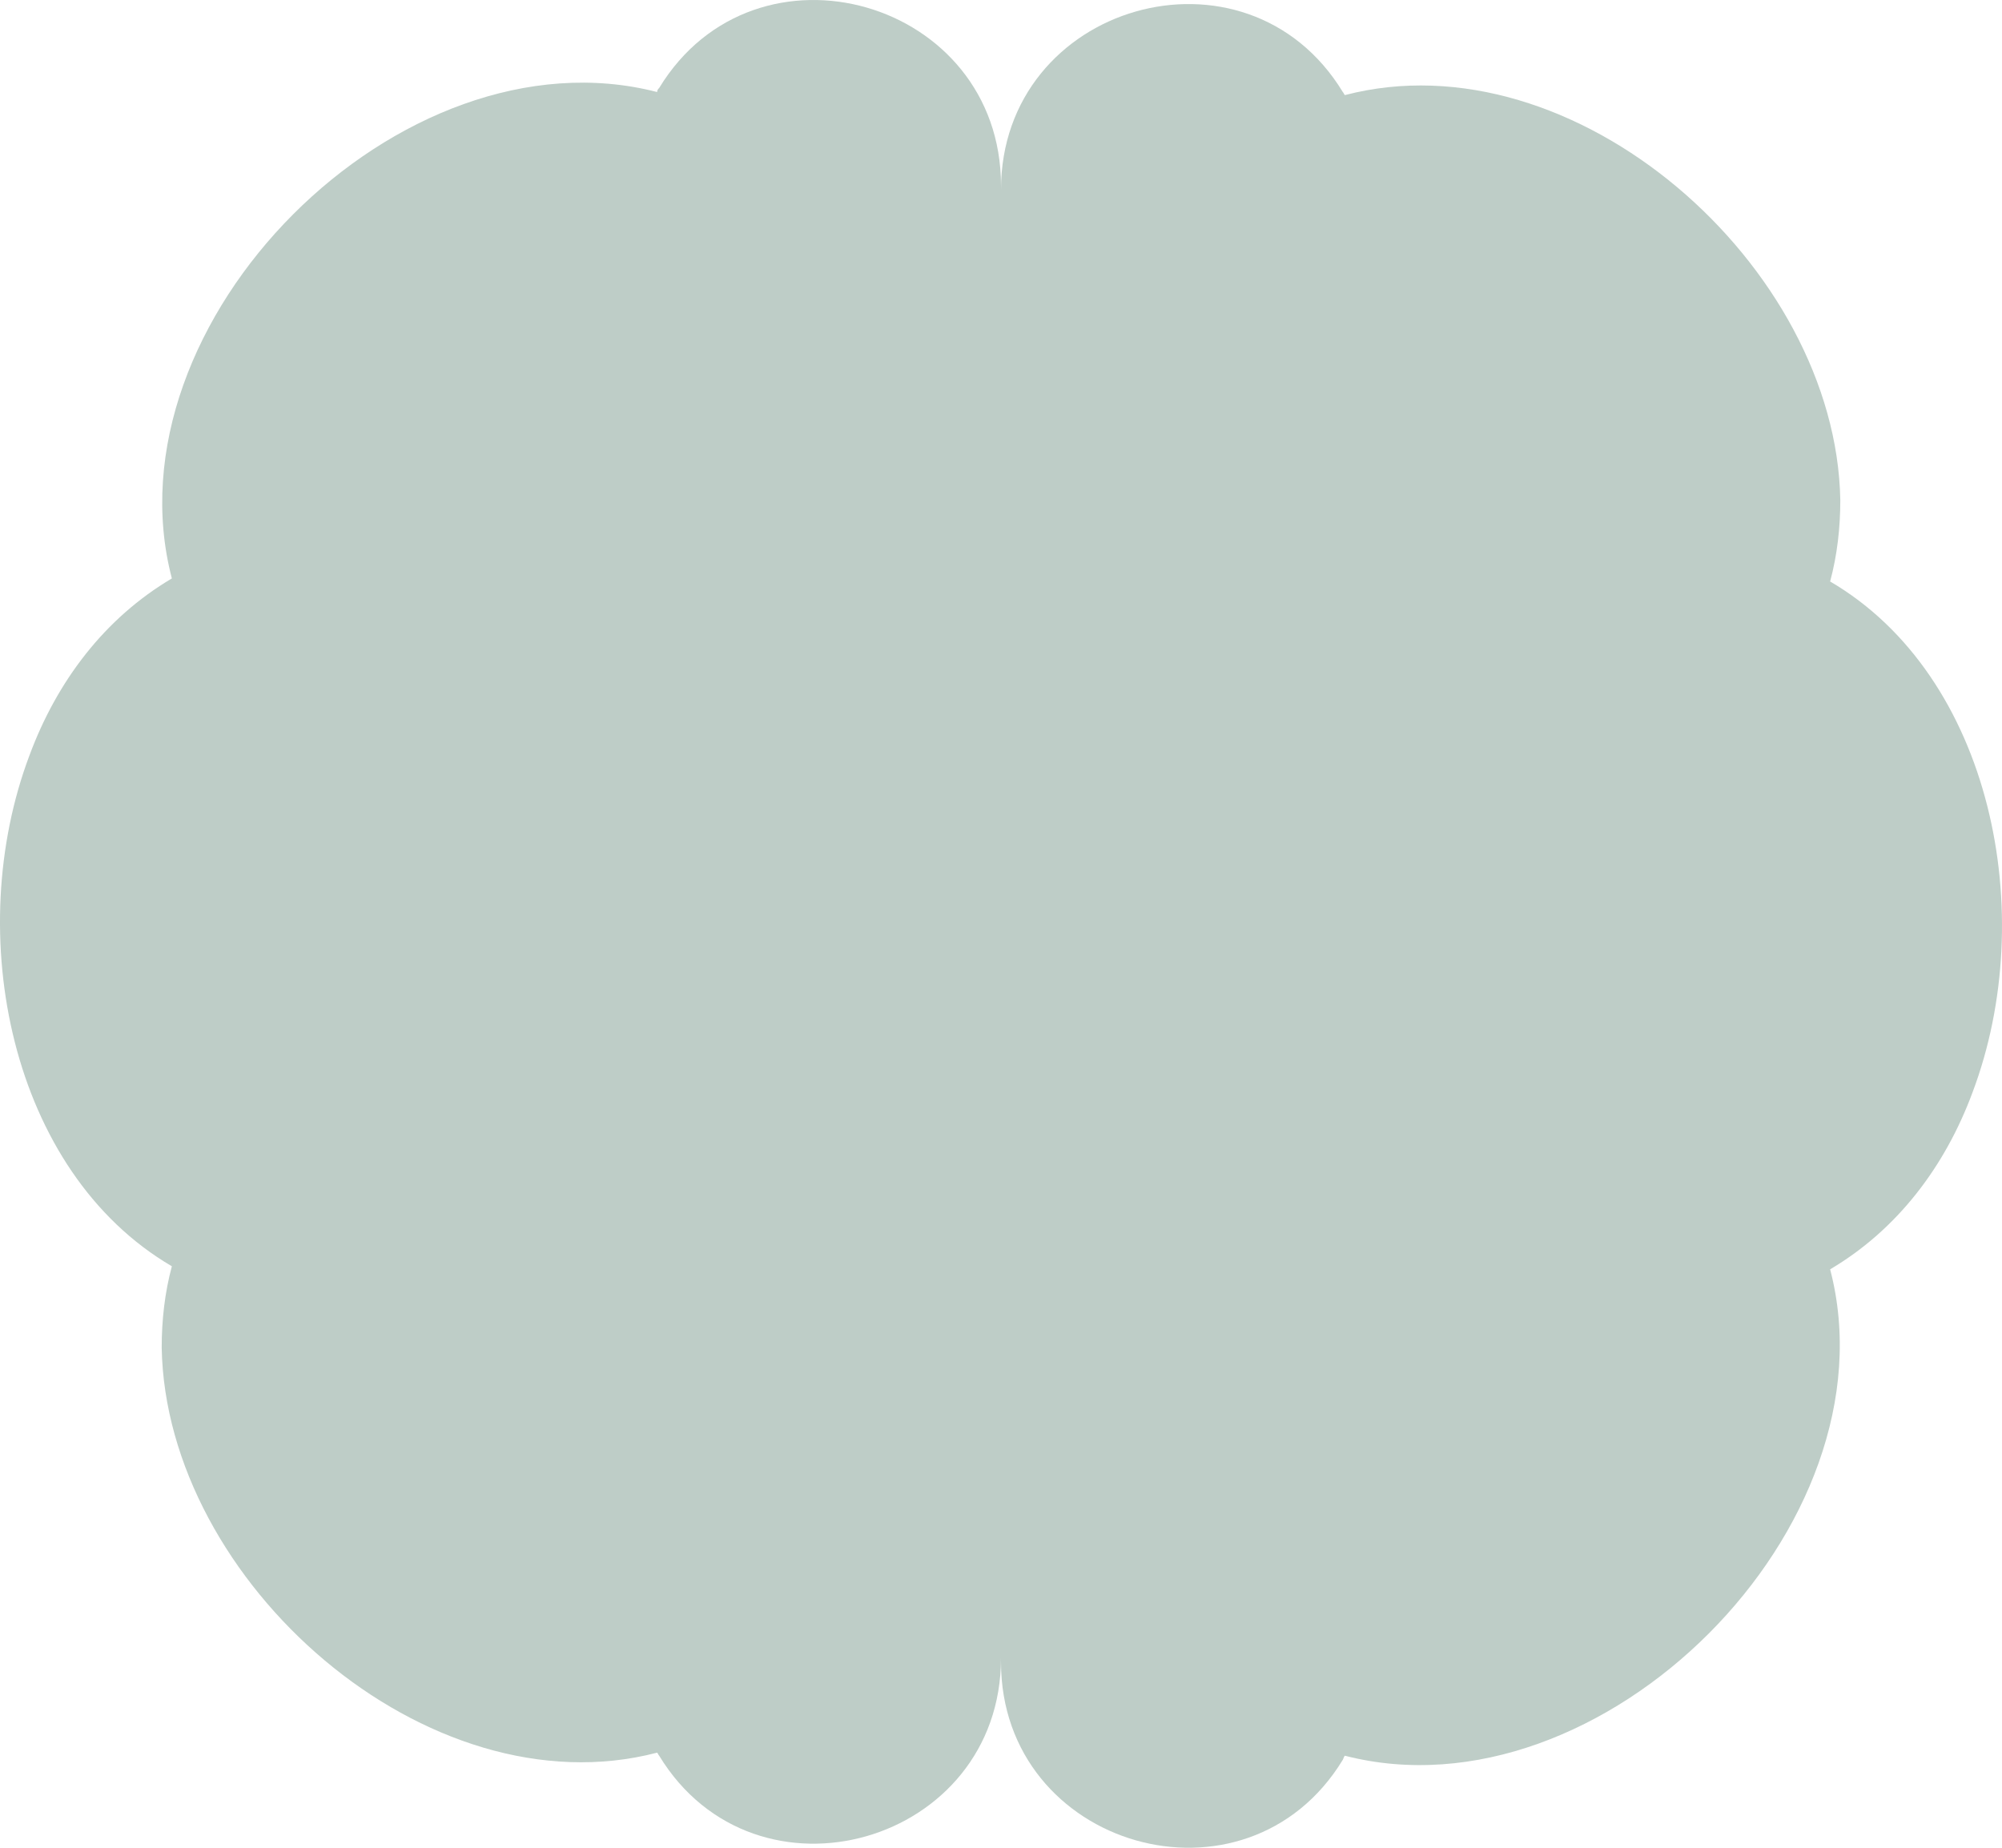
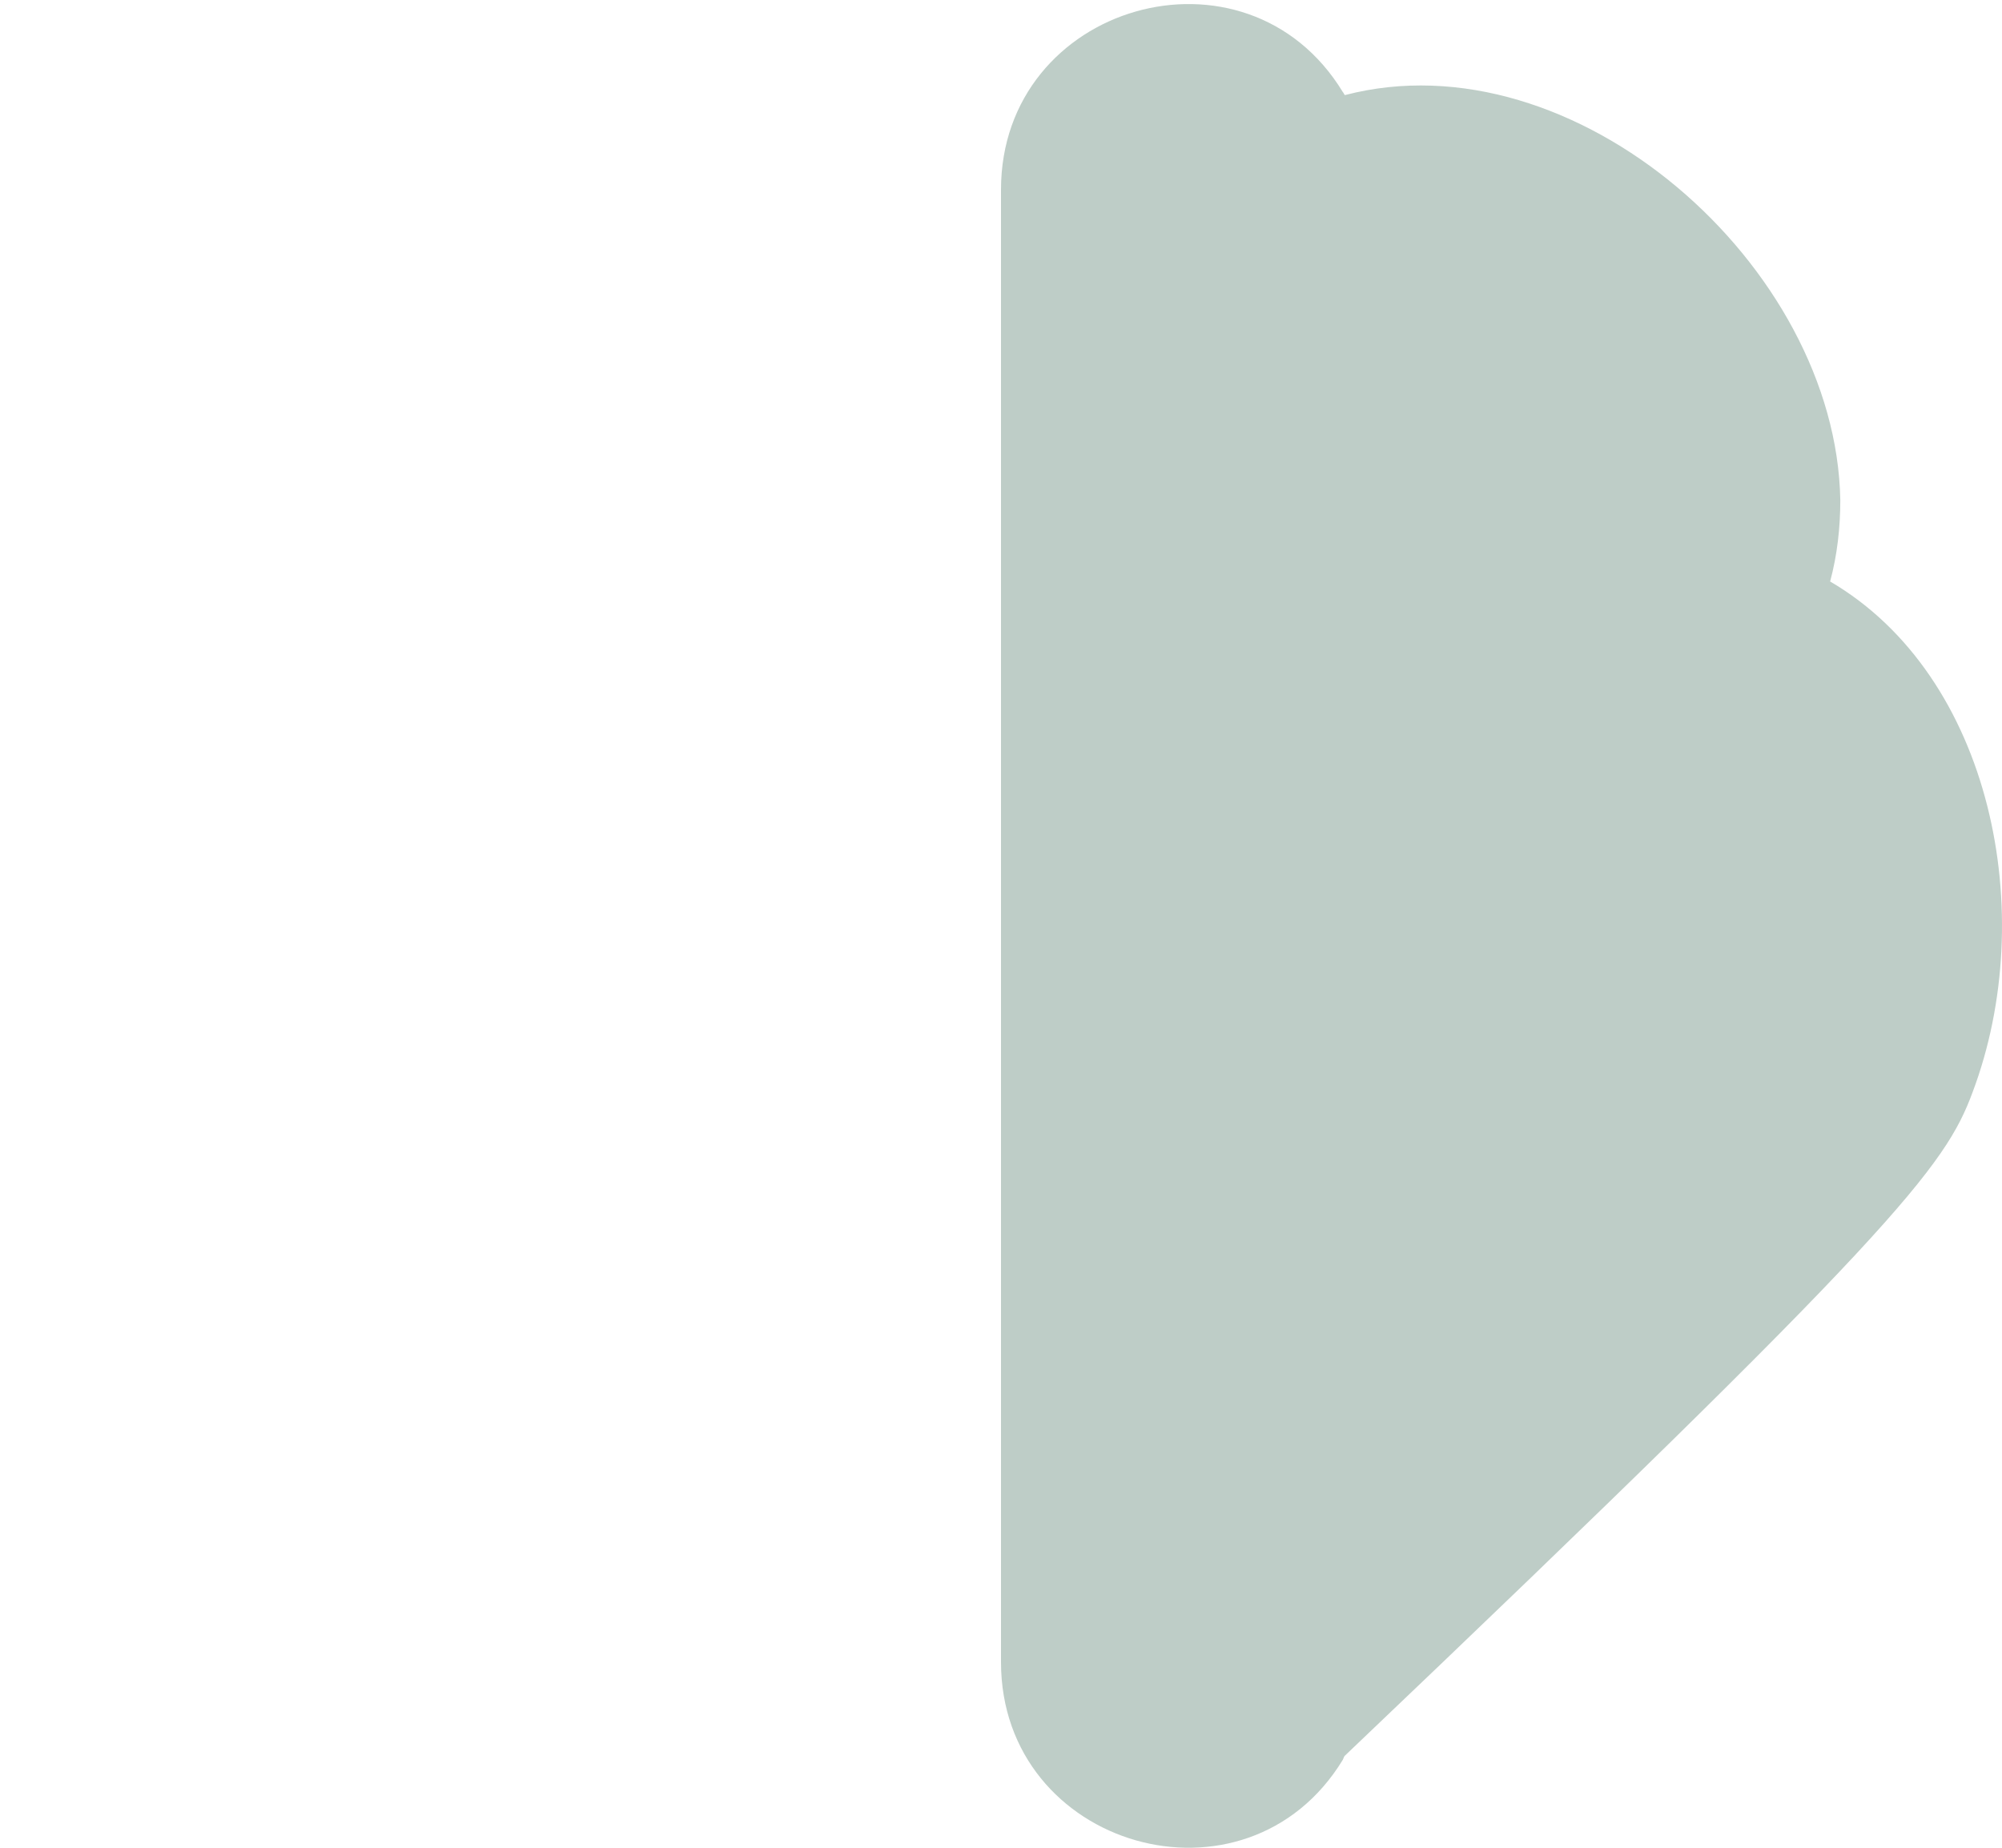
<svg xmlns="http://www.w3.org/2000/svg" width="104" height="96" viewBox="0 0 104 96" fill="none">
-   <path d="M69.863 91.218C83.181 94.654 98.56 79.27 95.072 65.948C98.56 63.886 101.044 60.608 102.471 56.749C105.959 47.498 103.475 35.127 95.072 30.211C95.442 28.836 95.6 27.409 95.6 25.982C95.389 13.822 81.807 1.822 69.863 4.941C69.81 4.888 69.81 4.835 69.757 4.782C64.737 -3.465 52 0.183 52 9.858V86.354C52 96.028 64.737 99.676 69.757 91.429C69.81 91.323 69.81 91.27 69.863 91.218Z" fill="#BECDC7" />
-   <path d="M34.137 4.782C20.819 1.346 5.44 16.73 8.928 30.052C5.44 32.114 2.956 35.392 1.529 39.251C-1.959 48.502 0.525 60.873 8.928 65.789C8.558 67.164 8.4 68.591 8.4 70.019C8.611 82.177 22.193 94.178 34.137 91.059C34.19 91.112 34.19 91.165 34.243 91.218C39.263 99.465 52 95.817 52 86.142V9.646C52 -0.028 39.263 -3.676 34.243 4.571C34.19 4.624 34.137 4.677 34.137 4.782Z" fill="#BECDC7" />
+   <path d="M69.863 91.218C98.56 63.886 101.044 60.608 102.471 56.749C105.959 47.498 103.475 35.127 95.072 30.211C95.442 28.836 95.6 27.409 95.6 25.982C95.389 13.822 81.807 1.822 69.863 4.941C69.81 4.888 69.81 4.835 69.757 4.782C64.737 -3.465 52 0.183 52 9.858V86.354C52 96.028 64.737 99.676 69.757 91.429C69.81 91.323 69.81 91.27 69.863 91.218Z" fill="#BECDC7" />
</svg>